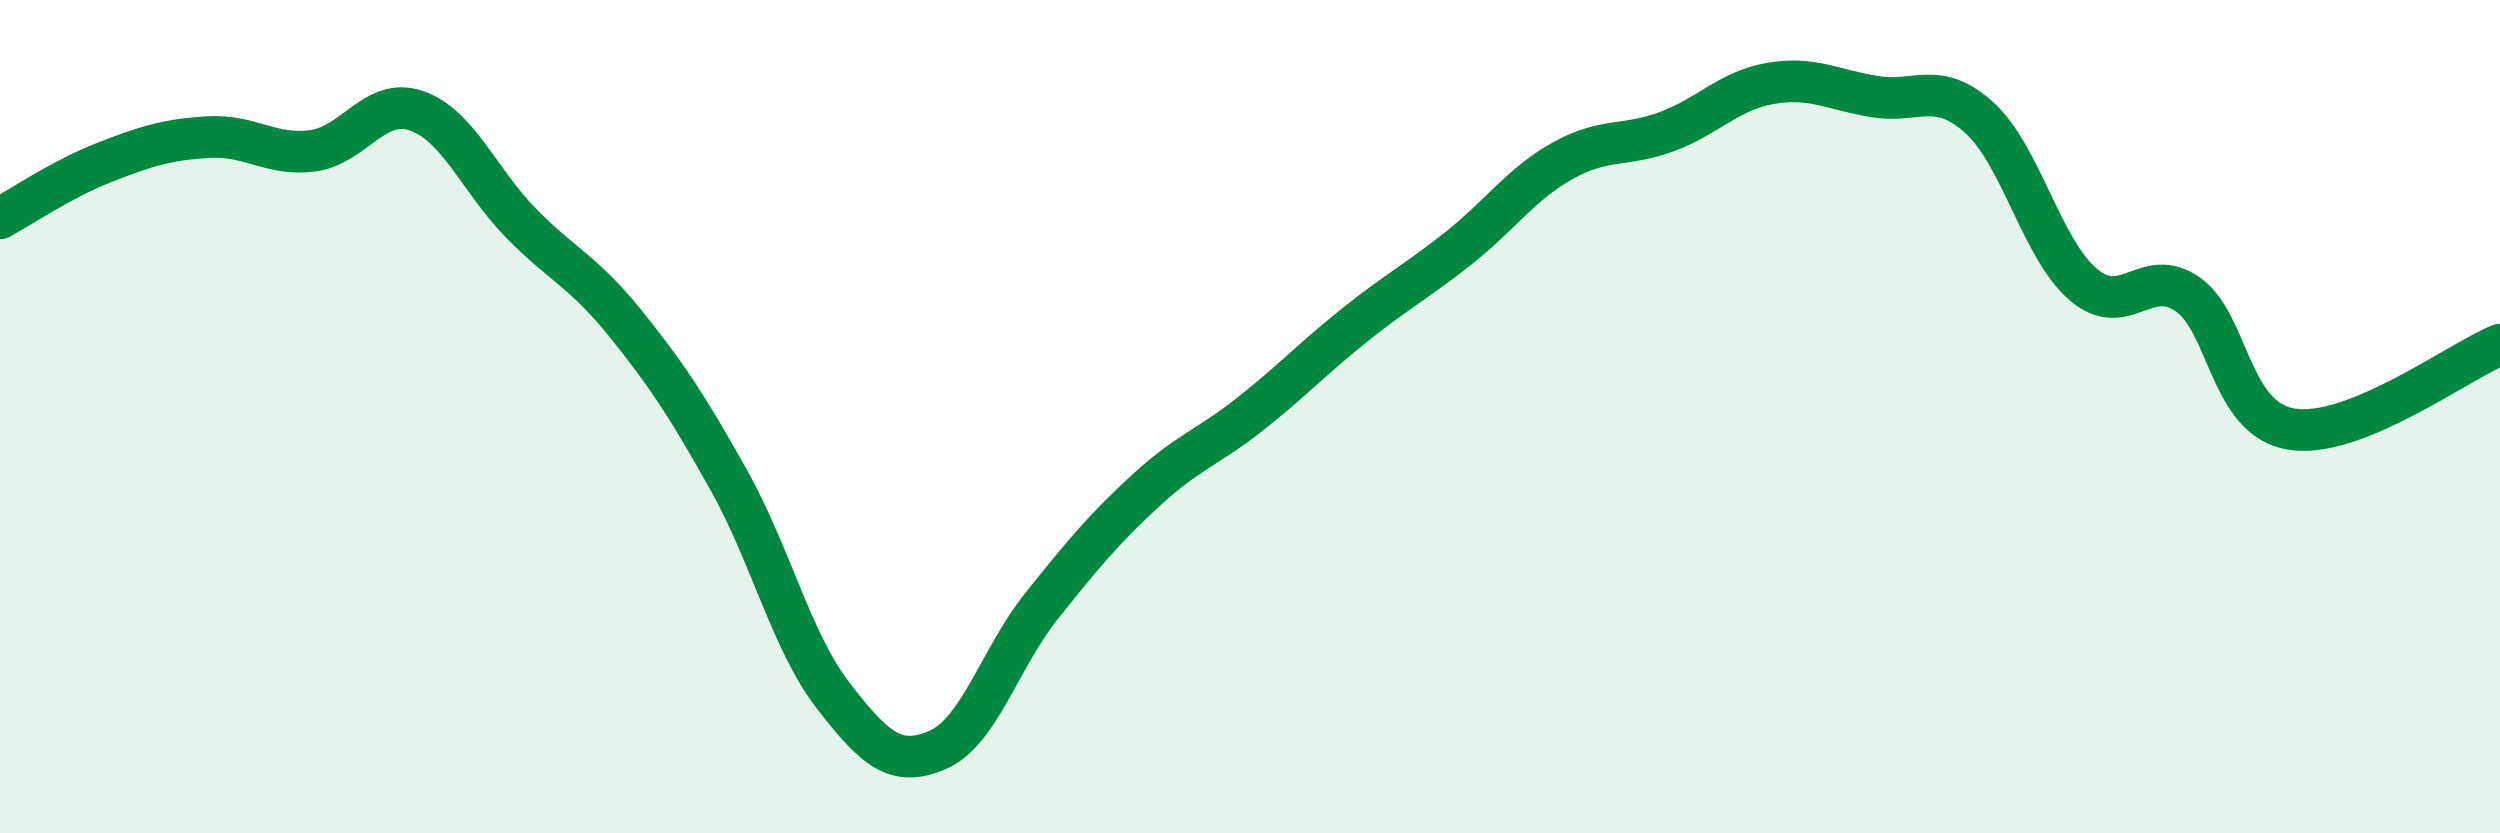
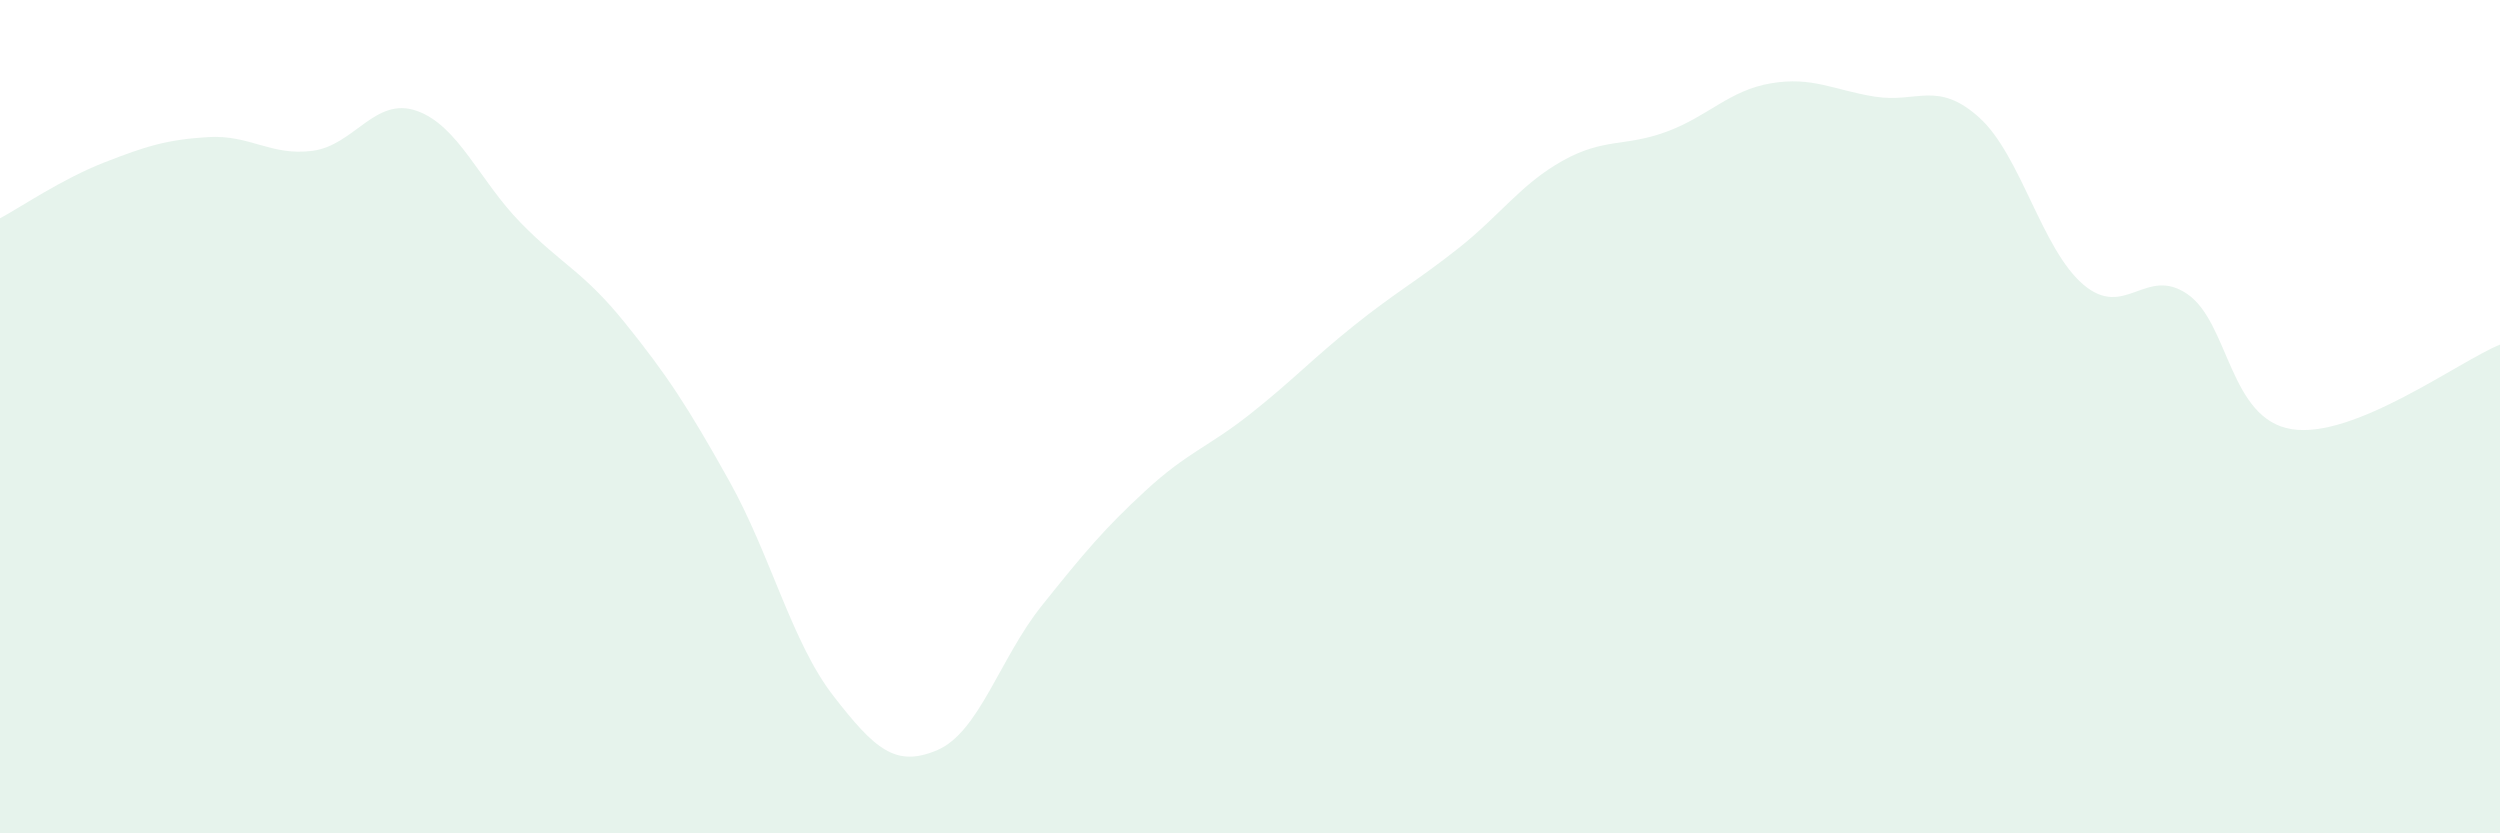
<svg xmlns="http://www.w3.org/2000/svg" width="60" height="20" viewBox="0 0 60 20">
  <path d="M 0,5.24 C 0.5,4.97 1.5,4.29 2.5,3.9 C 3.5,3.51 4,3.35 5,3.29 C 6,3.23 6.5,3.75 7.5,3.62 C 8.5,3.49 9,2.31 10,2.66 C 11,3.01 11.5,4.33 12.5,5.35 C 13.5,6.37 14,6.51 15,7.75 C 16,8.99 16.5,9.75 17.5,11.54 C 18.5,13.33 19,15.41 20,16.7 C 21,17.99 21.5,18.43 22.5,18 C 23.5,17.57 24,15.79 25,14.54 C 26,13.29 26.5,12.69 27.5,11.77 C 28.5,10.85 29,10.73 30,9.94 C 31,9.15 31.5,8.61 32.5,7.81 C 33.5,7.01 34,6.75 35,5.96 C 36,5.17 36.5,4.42 37.5,3.86 C 38.5,3.3 39,3.53 40,3.16 C 41,2.79 41.5,2.17 42.5,2 C 43.5,1.83 44,2.16 45,2.32 C 46,2.48 46.5,1.92 47.5,2.82 C 48.5,3.72 49,5.98 50,6.83 C 51,7.68 51.5,6.37 52.5,7.06 C 53.5,7.75 53.5,10.06 55,10.3 C 56.5,10.54 59,8.68 60,8.27L60 20L0 20Z" fill="#008740" opacity="0.1" stroke-linecap="round" stroke-linejoin="round" />
-   <path d="M 0,5.24 C 0.5,4.97 1.5,4.29 2.5,3.9 C 3.5,3.51 4,3.35 5,3.29 C 6,3.23 6.5,3.75 7.5,3.62 C 8.5,3.49 9,2.31 10,2.66 C 11,3.01 11.5,4.33 12.5,5.35 C 13.5,6.37 14,6.51 15,7.75 C 16,8.99 16.5,9.75 17.5,11.54 C 18.5,13.33 19,15.41 20,16.7 C 21,17.99 21.5,18.43 22.5,18 C 23.5,17.57 24,15.79 25,14.54 C 26,13.29 26.5,12.69 27.5,11.77 C 28.5,10.85 29,10.73 30,9.94 C 31,9.15 31.5,8.61 32.5,7.81 C 33.5,7.01 34,6.75 35,5.96 C 36,5.17 36.5,4.42 37.5,3.86 C 38.5,3.3 39,3.53 40,3.16 C 41,2.79 41.5,2.17 42.5,2 C 43.5,1.83 44,2.16 45,2.32 C 46,2.48 46.5,1.92 47.5,2.82 C 48.5,3.72 49,5.98 50,6.83 C 51,7.68 51.5,6.37 52.5,7.06 C 53.5,7.75 53.5,10.06 55,10.3 C 56.5,10.54 59,8.68 60,8.27" stroke="#008740" stroke-width="1" fill="none" stroke-linecap="round" stroke-linejoin="round" />
</svg>